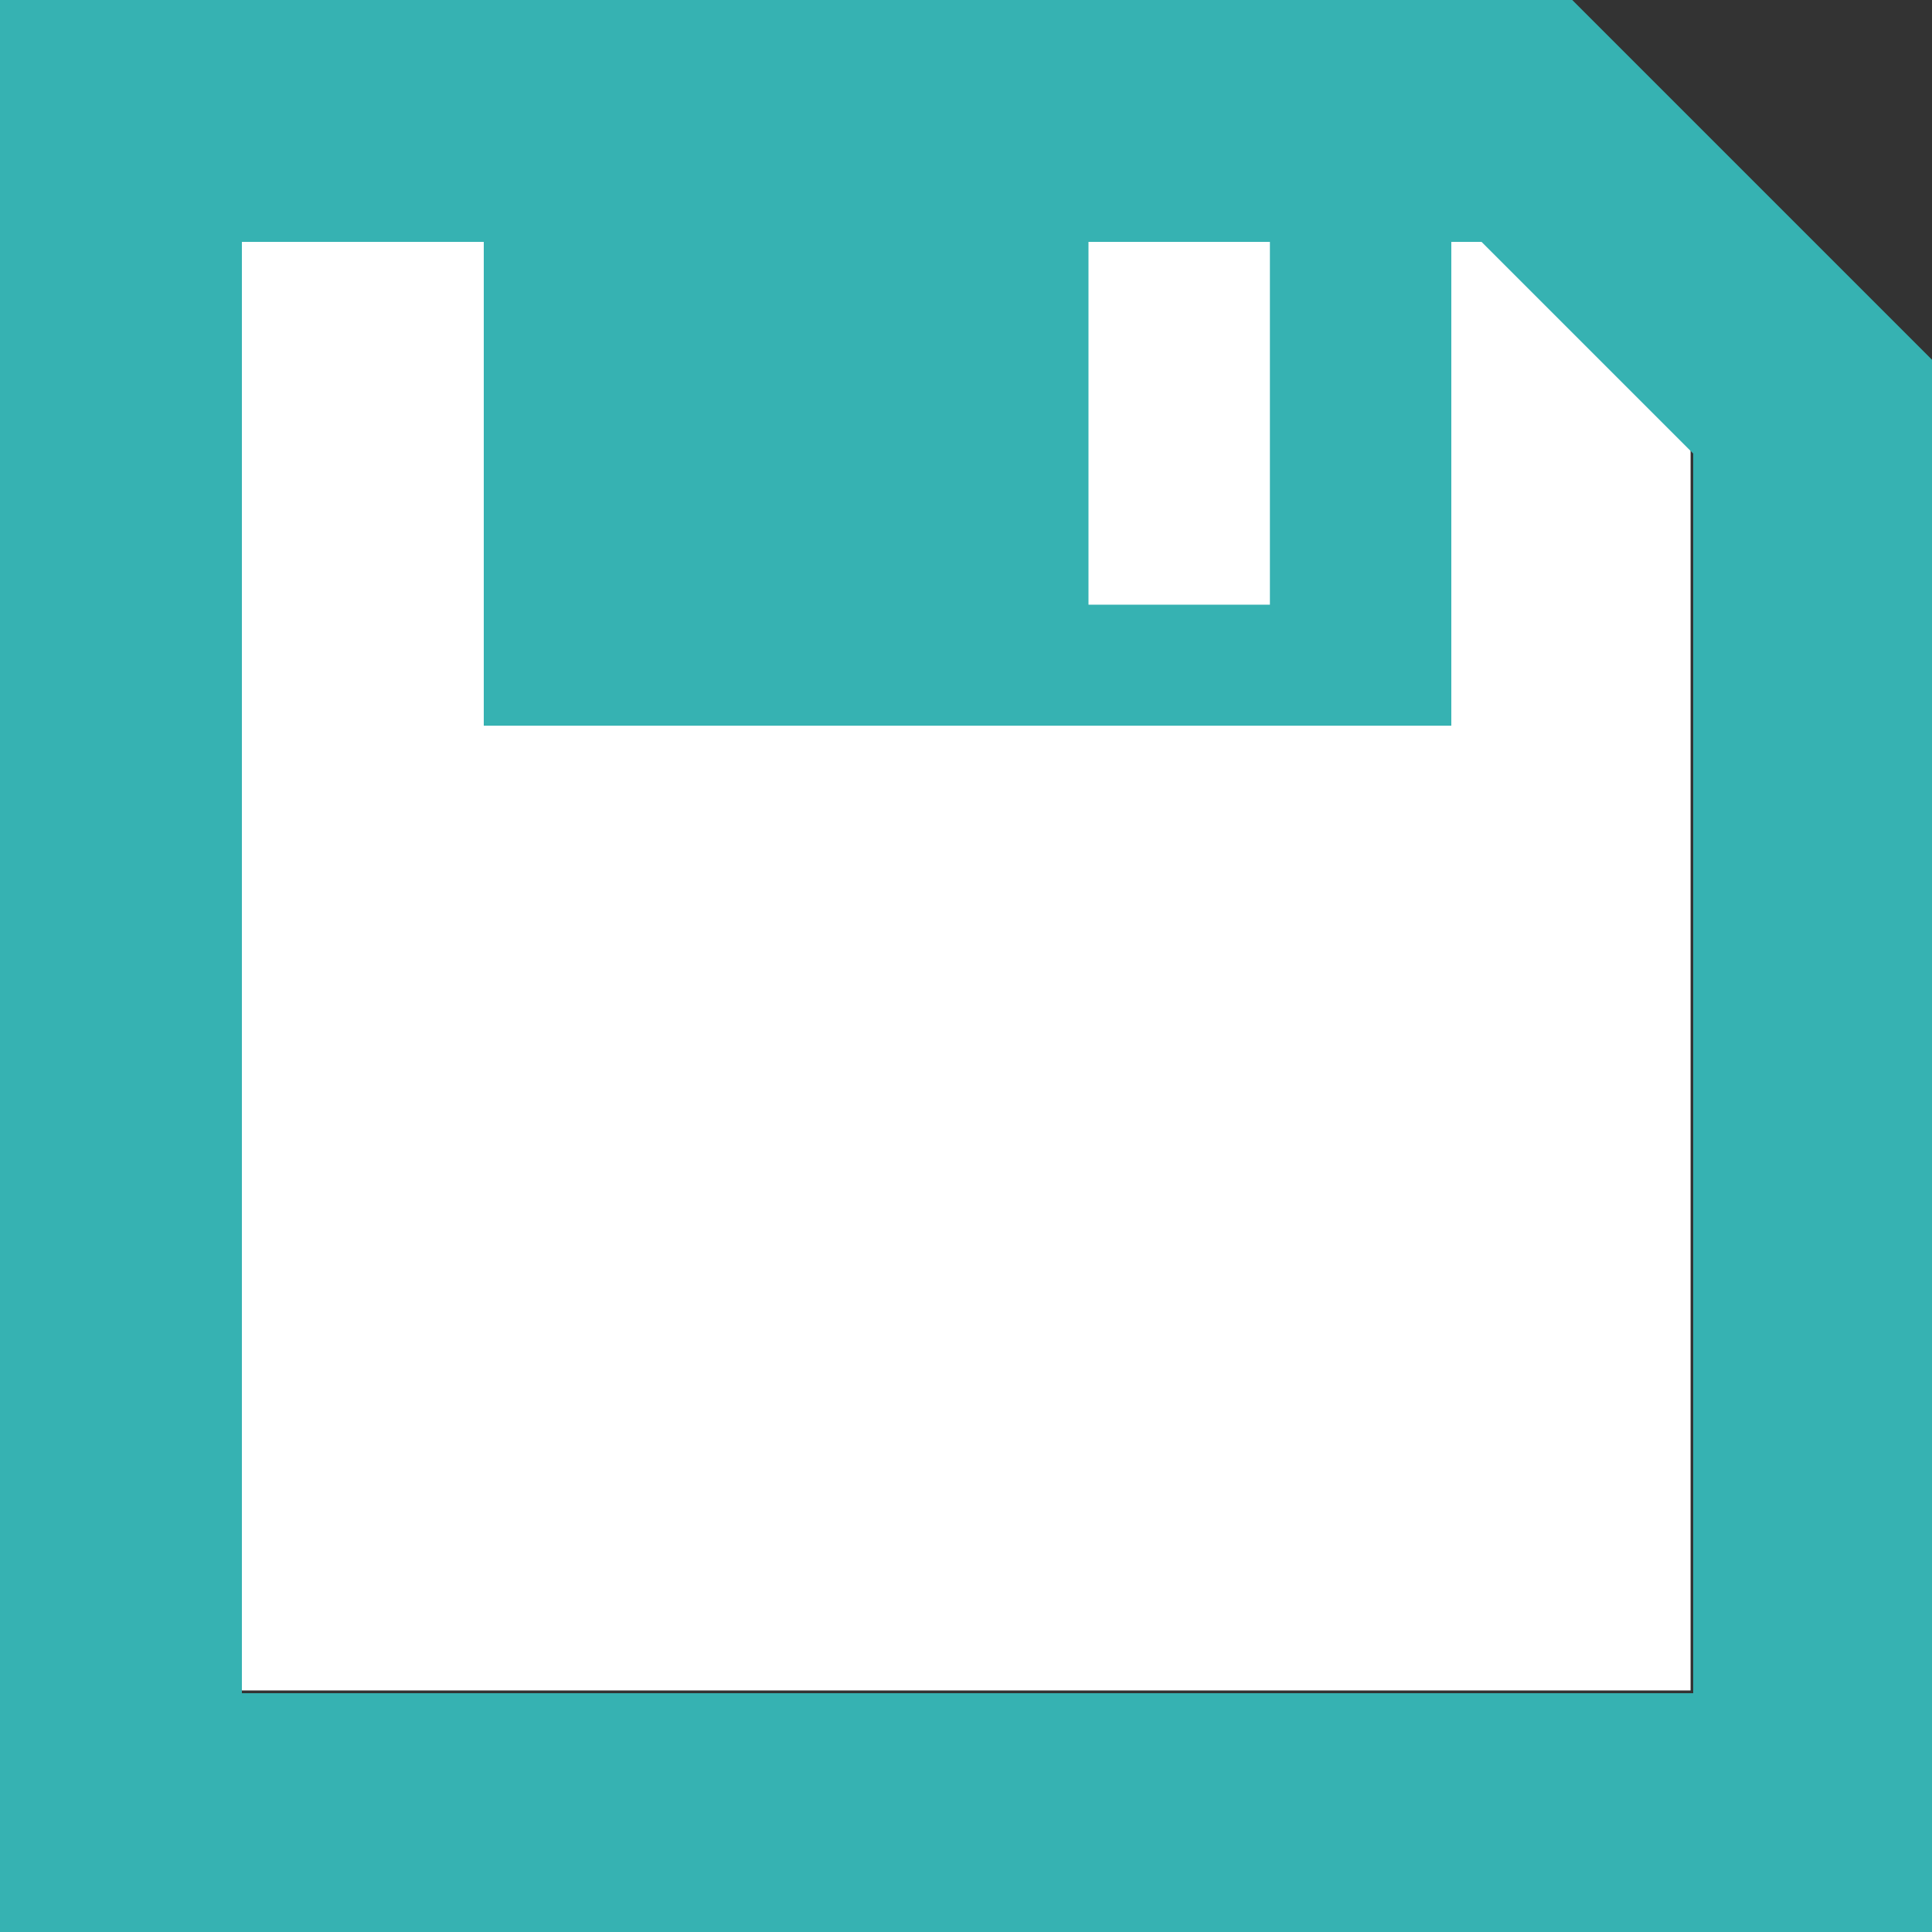
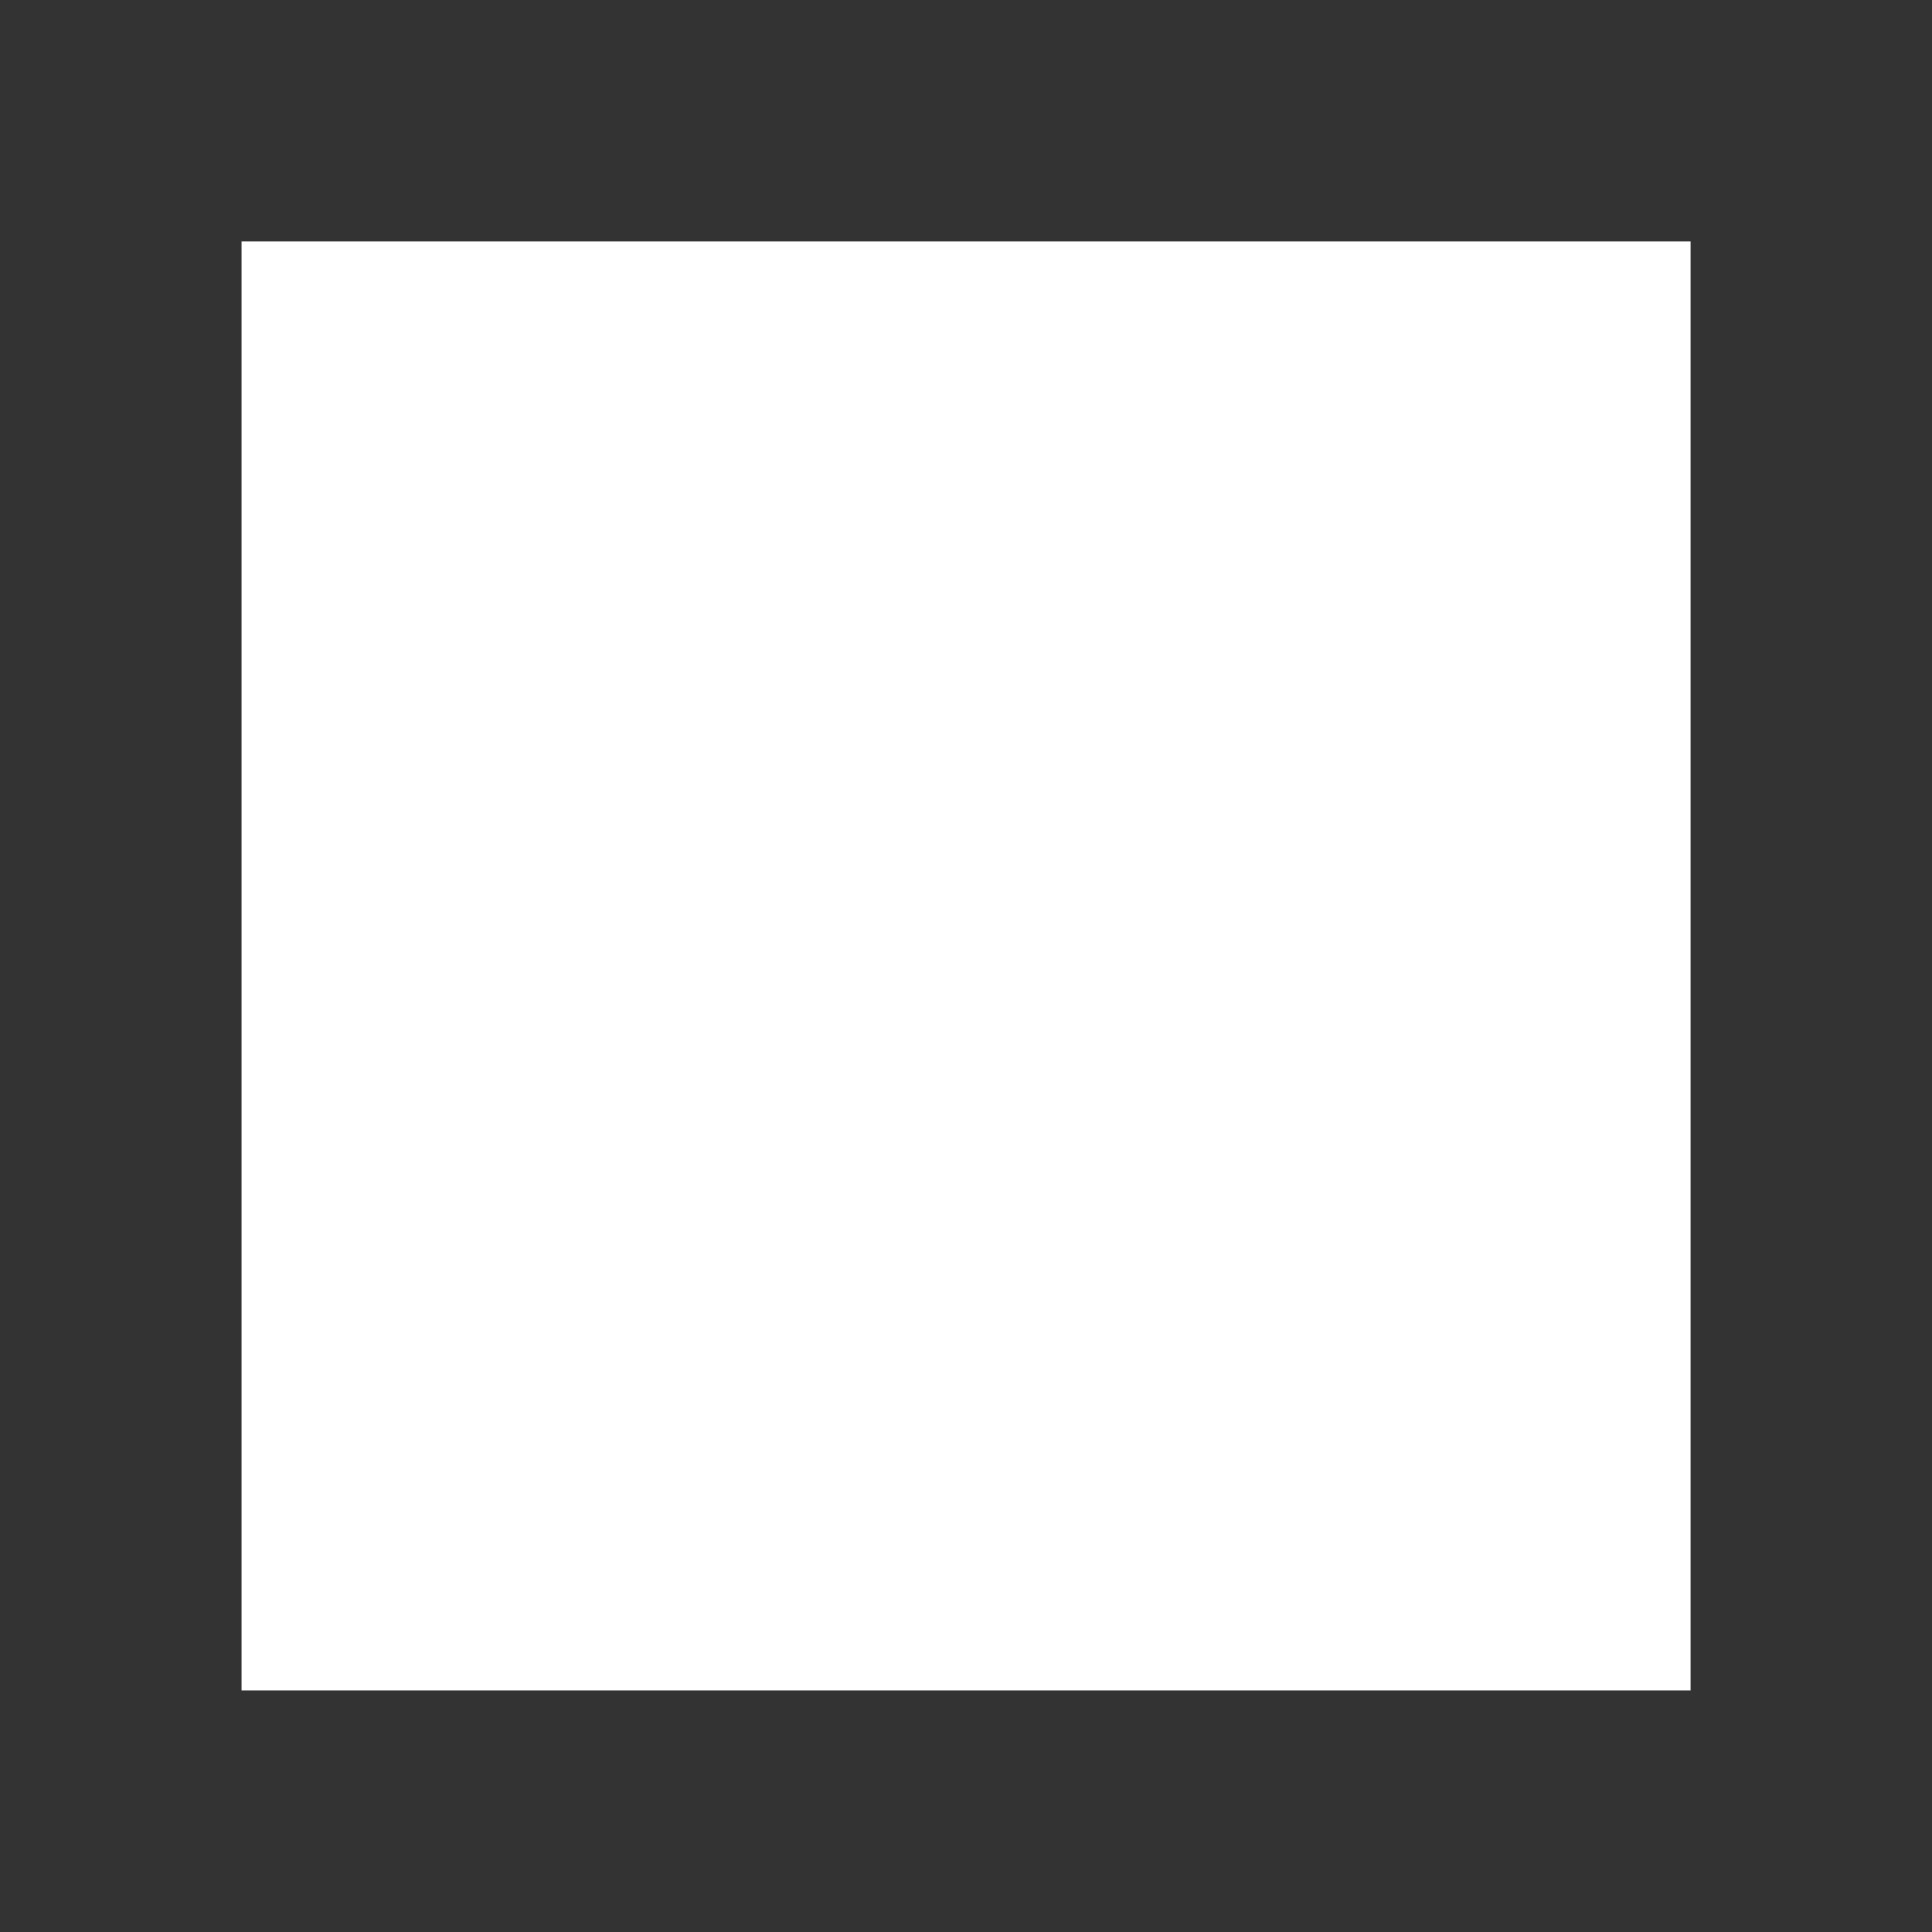
<svg xmlns="http://www.w3.org/2000/svg" width="64" height="64" viewBox="0 0 16.933 16.933">
  <rect x="0" y="0" width="16.933" height="16.933" fill="#333333" stroke="none" />
  <g id="layer1" transform="translate(0,-280.067)">
    <rect style="fill:#ffffff;fill-opacity:1;stroke:none;stroke-width:0.265" width="12.7" height="12.7" x="2.117" y="282.183" ry="1.2111329e-005" />
-     <path style="fill:#36b2b2;fill-opacity:1;stroke-width:1" d="M 0 0 L 0 64 L 64 64 L 64 15 L 64 12 L 52 0 L 0 0 z M 8 8 L 16 8 L 16 24 L 48 24 L 48 8 L 49 8 L 56 15 L 56 56 L 8 56 L 8 8 z M 36 8 L 38 8 L 40 8 L 42 8 L 42 20 L 40 20 L 38 20 L 36 20 L 36 8 z " transform="matrix(0.265,0,0,0.265,0,280.067)" />
  </g>
</svg>